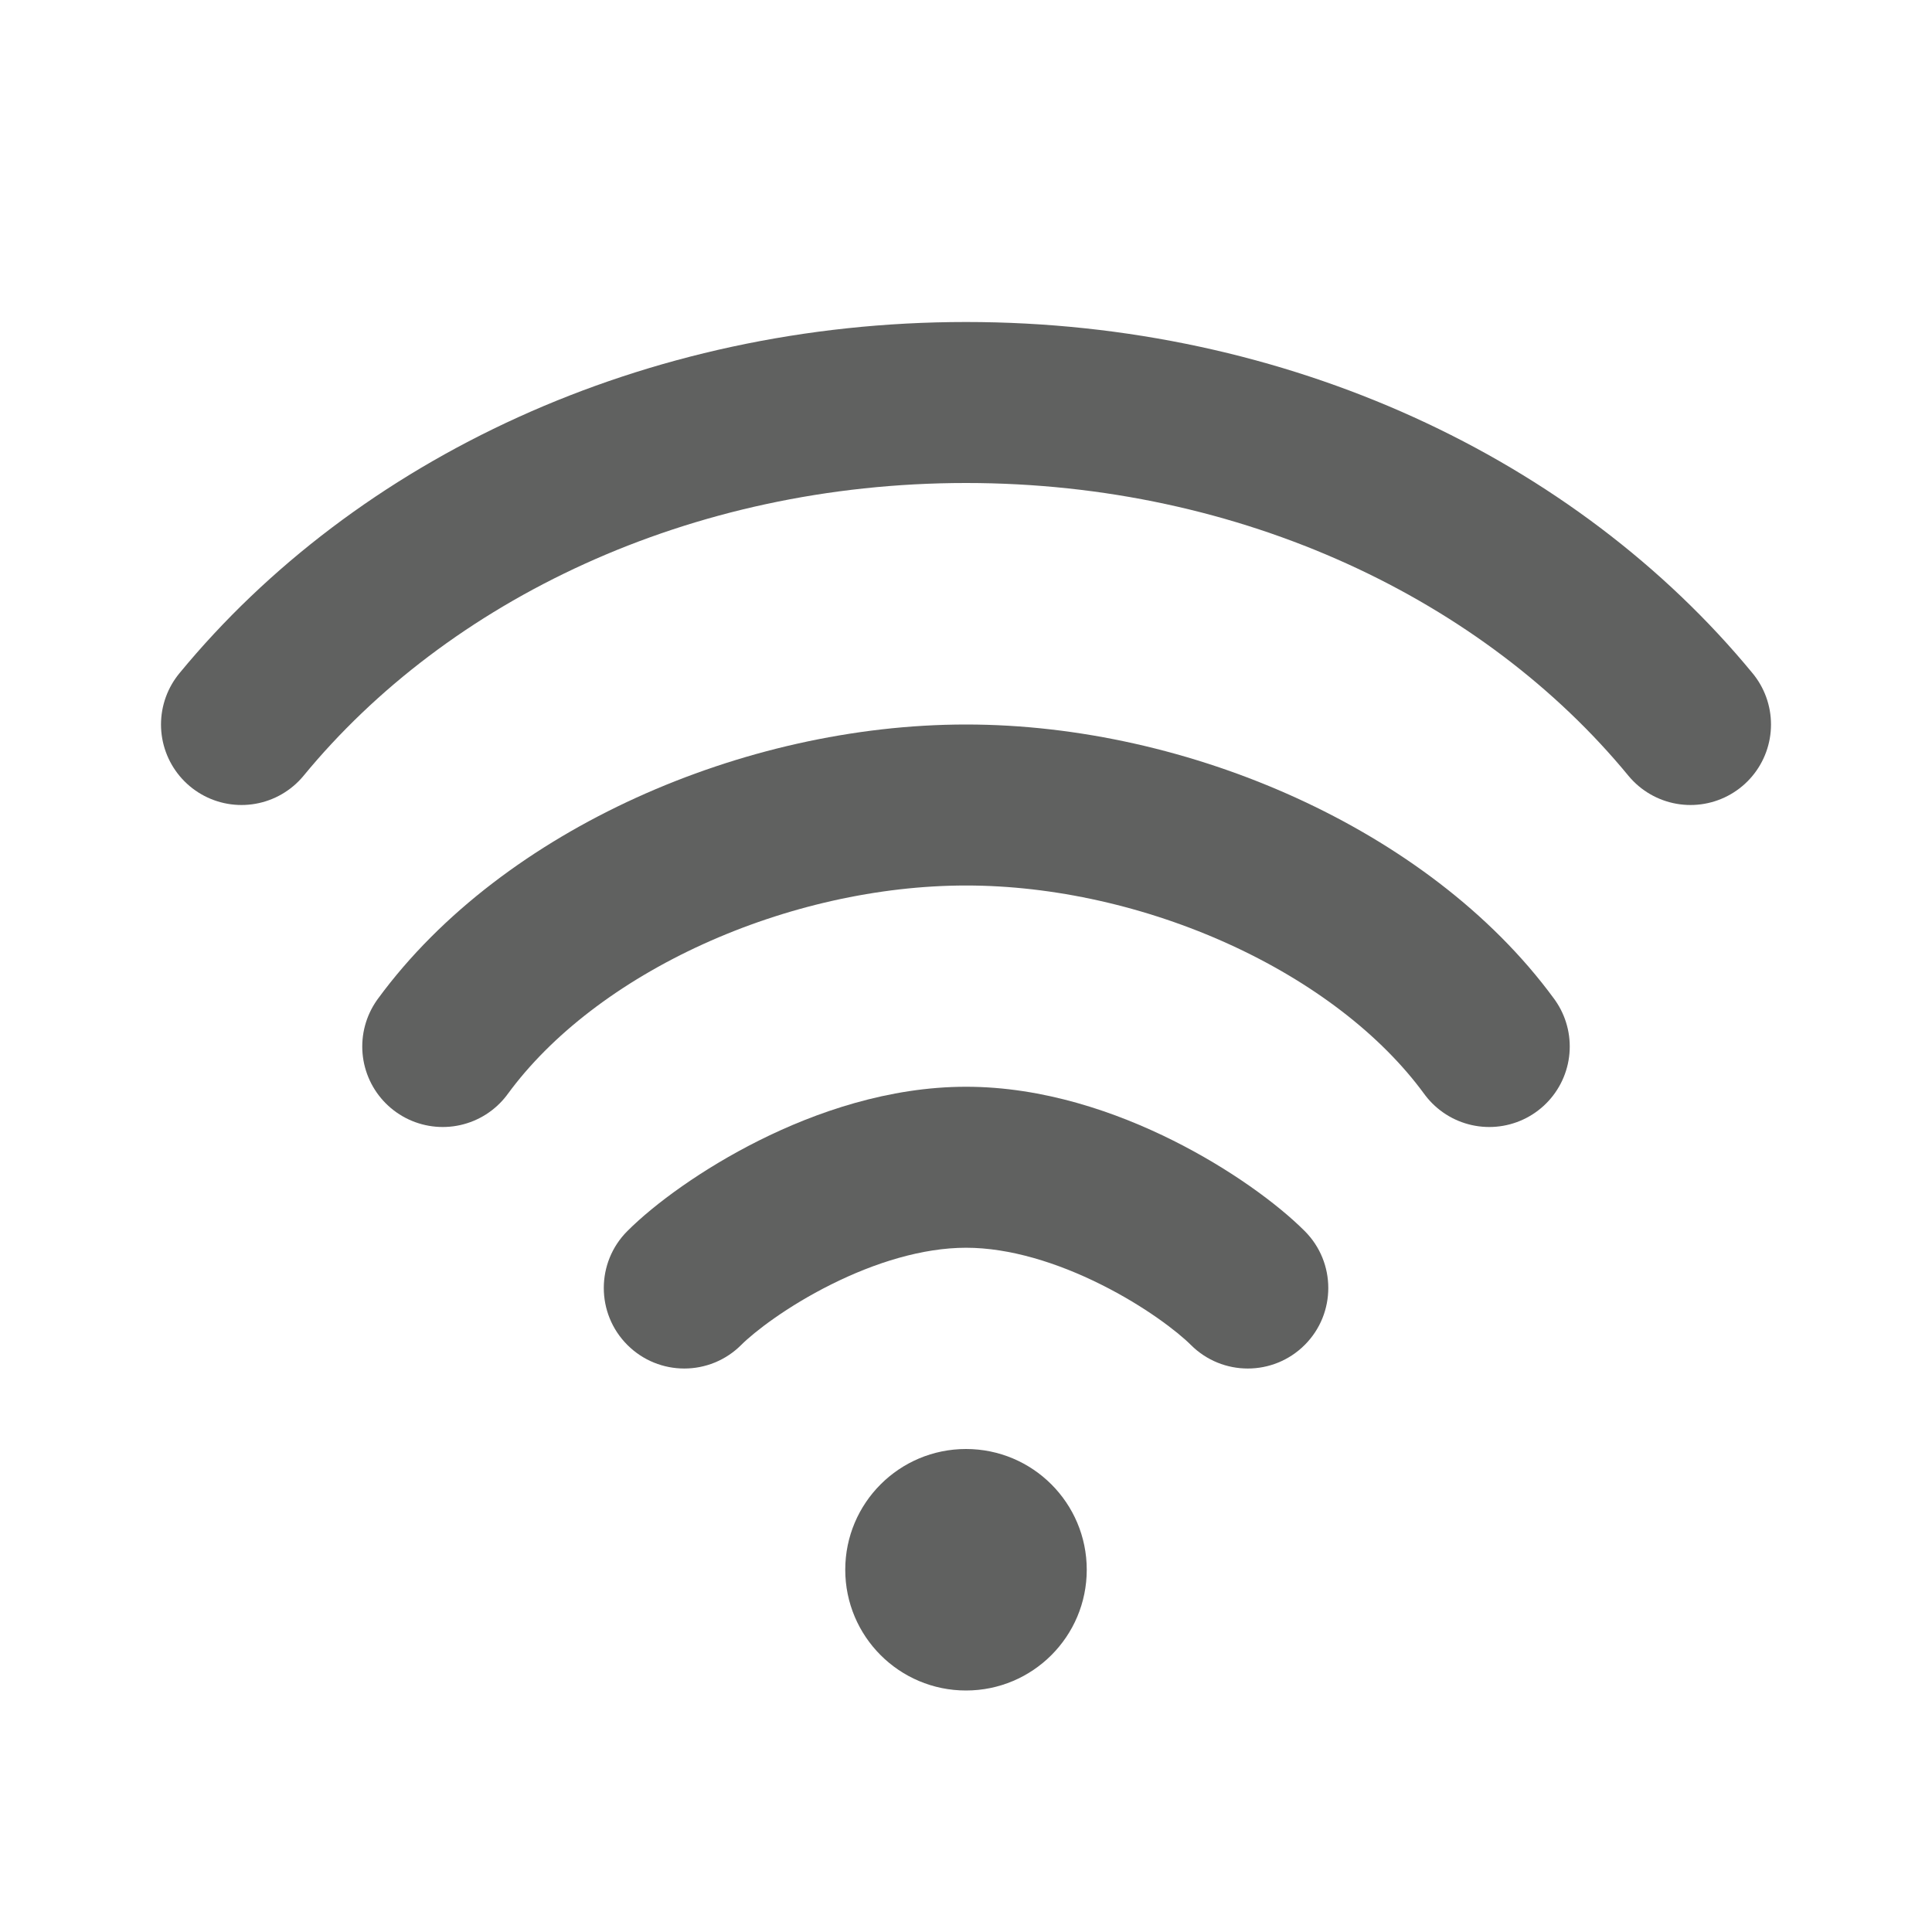
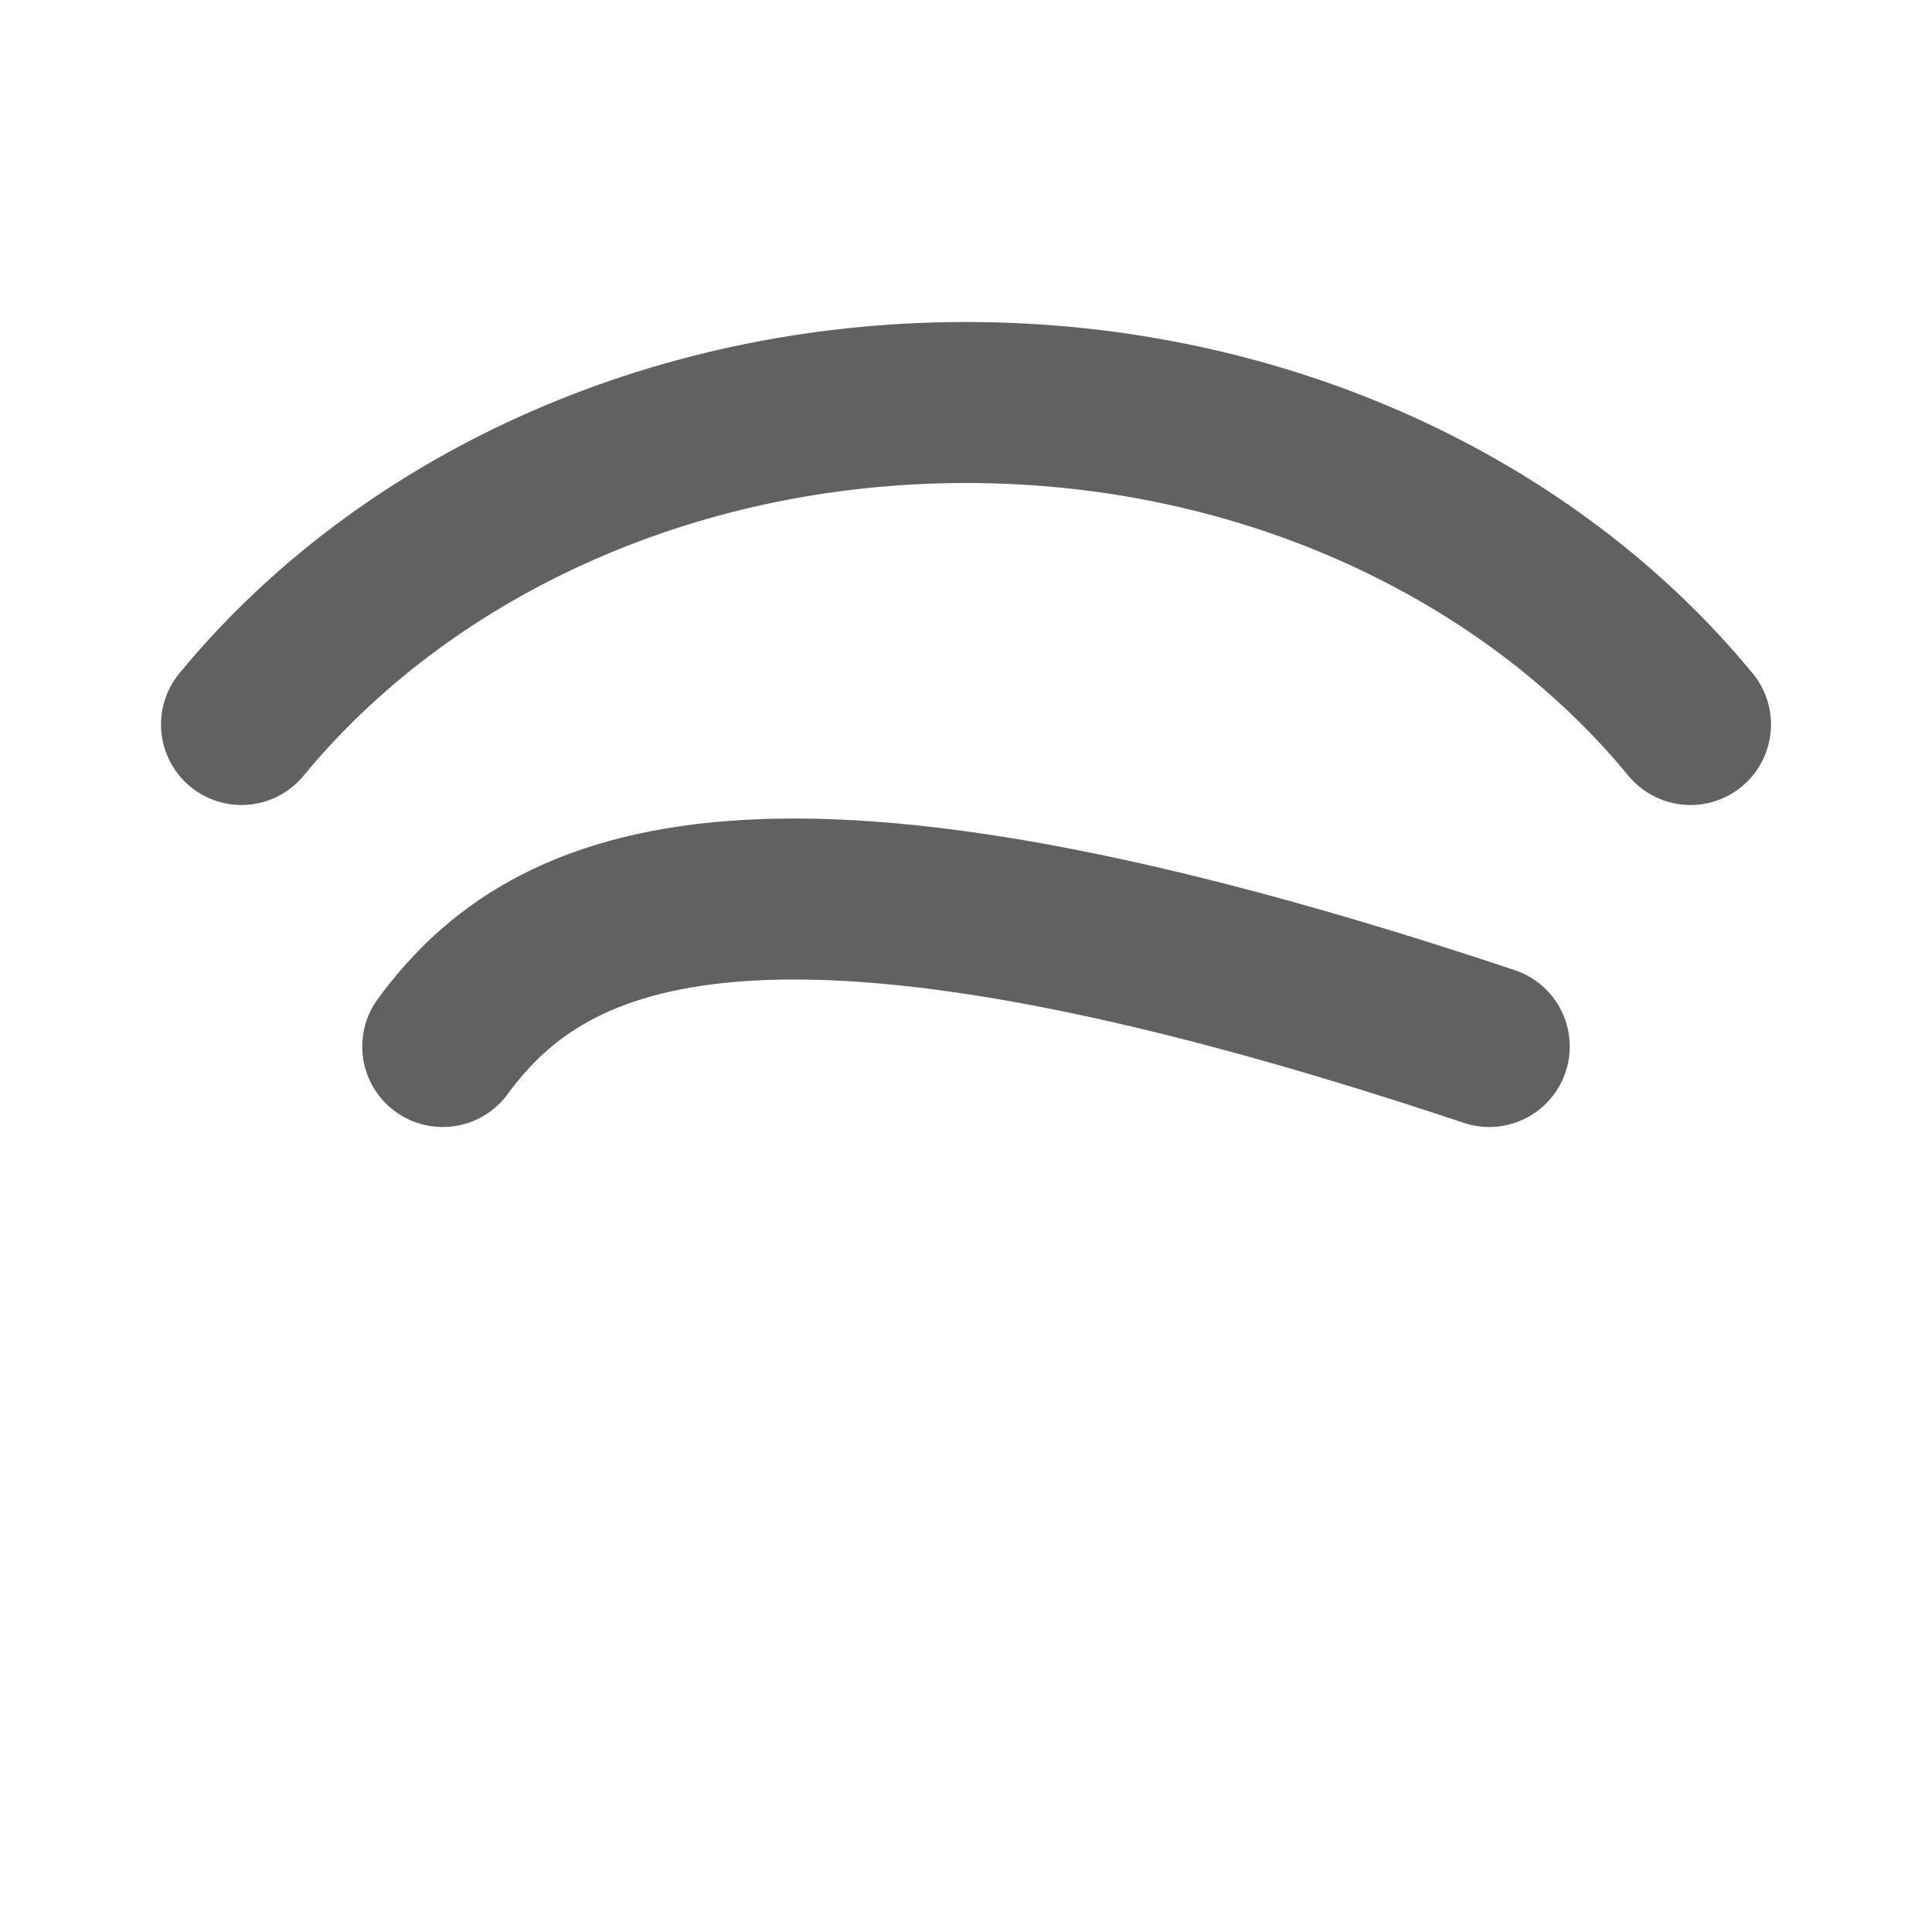
<svg xmlns="http://www.w3.org/2000/svg" width="24" height="24" viewBox="0 0 24 24" fill="none">
-   <circle cx="12" cy="19.5" r="1.5" transform="rotate(90 12 19.5)" fill="#606160" />
  <path d="M21 9C19.009 6.581 15.72 5 12 5C8.28 5 4.991 6.581 3 9" stroke="#606160" stroke-width="2" stroke-linecap="round" stroke-linejoin="round" />
-   <path d="M18.5 13C17.173 11.185 14.481 10 12.001 10C9.52 10 6.828 11.185 5.5 13" stroke="#606160" stroke-width="2" stroke-linecap="round" stroke-linejoin="round" />
-   <path d="M14.793 16.707C15.184 17.098 15.817 17.098 16.208 16.707C16.598 16.317 16.598 15.683 16.208 15.293L14.793 16.707ZM7.793 15.293C7.403 15.683 7.403 16.317 7.793 16.707C8.184 17.098 8.817 17.098 9.208 16.707L7.793 15.293ZM12.001 15.5C12.541 15.5 13.134 15.685 13.678 15.957C14.225 16.23 14.632 16.546 14.793 16.707L16.208 15.293C15.869 14.954 15.277 14.52 14.573 14.168C13.867 13.815 12.96 13.5 12.001 13.5V15.5ZM9.208 16.707C9.369 16.546 9.776 16.23 10.323 15.957C10.867 15.685 11.46 15.5 12.001 15.5V13.5C11.041 13.5 10.134 13.815 9.428 14.168C8.725 14.52 8.132 14.954 7.793 15.293L9.208 16.707Z" fill="#606160" />
+   <path d="M18.5 13C9.52 10 6.828 11.185 5.5 13" stroke="#606160" stroke-width="2" stroke-linecap="round" stroke-linejoin="round" />
</svg>